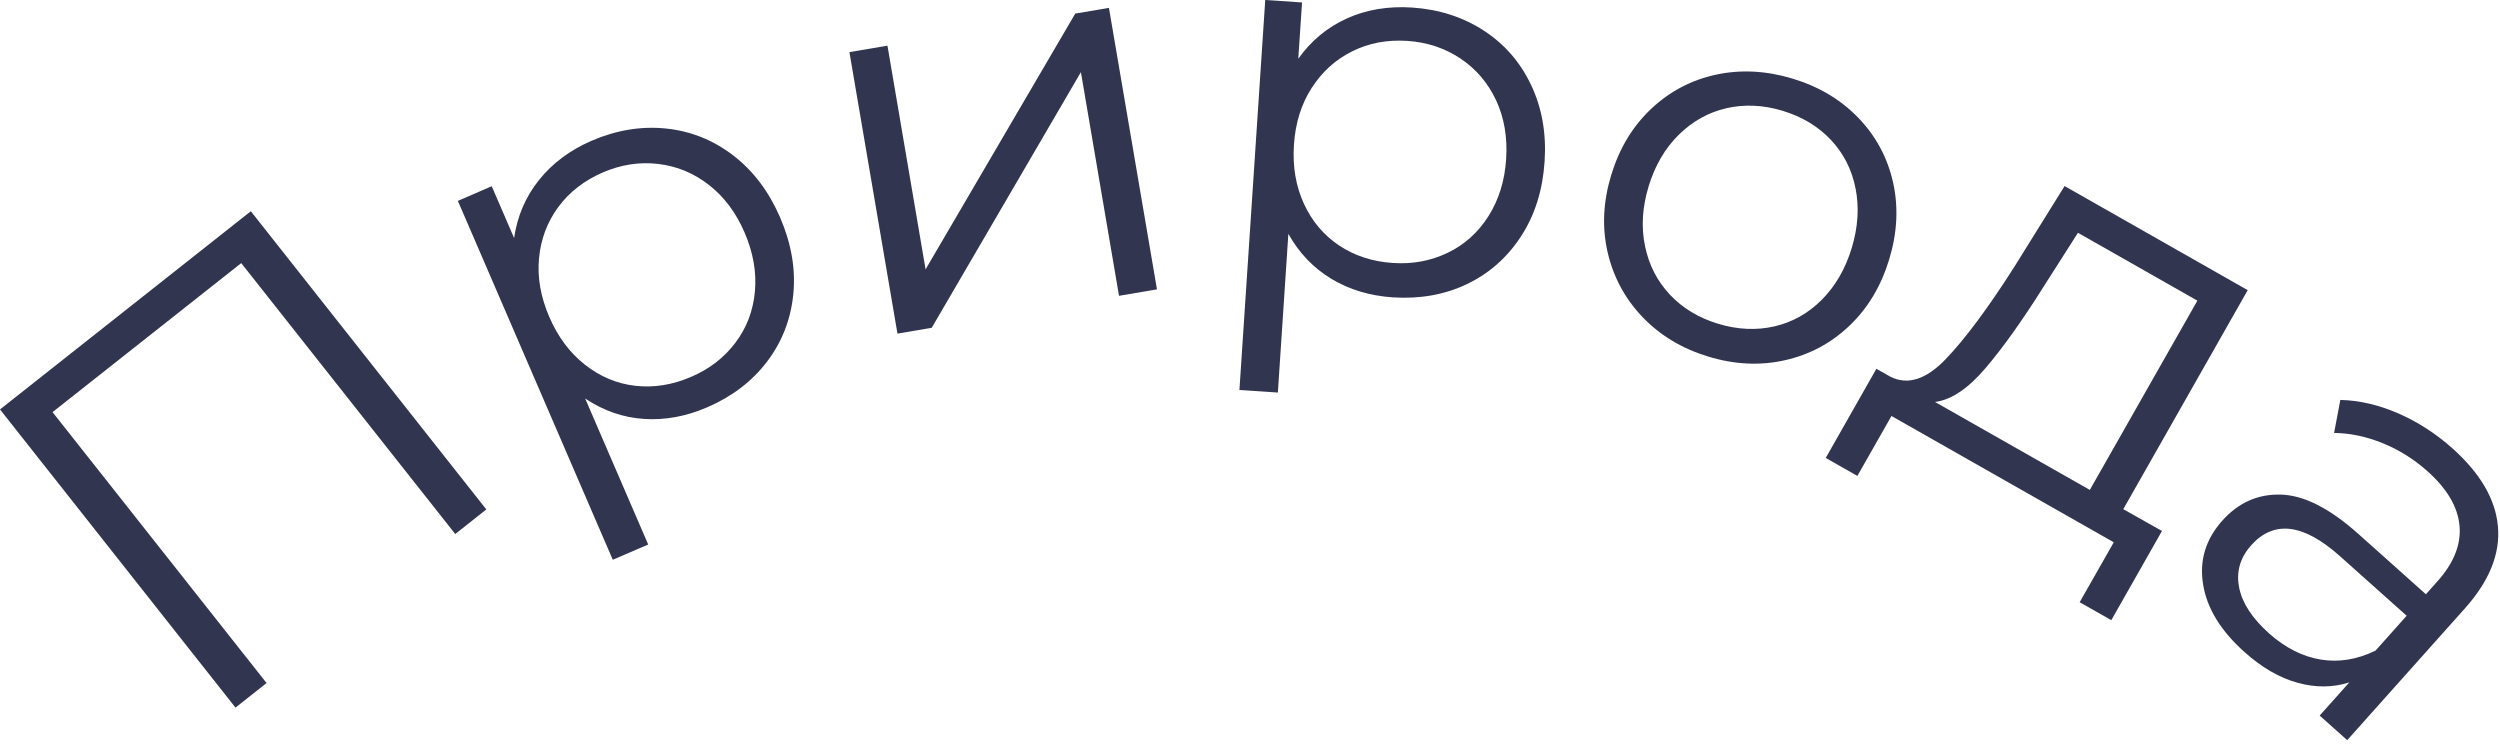
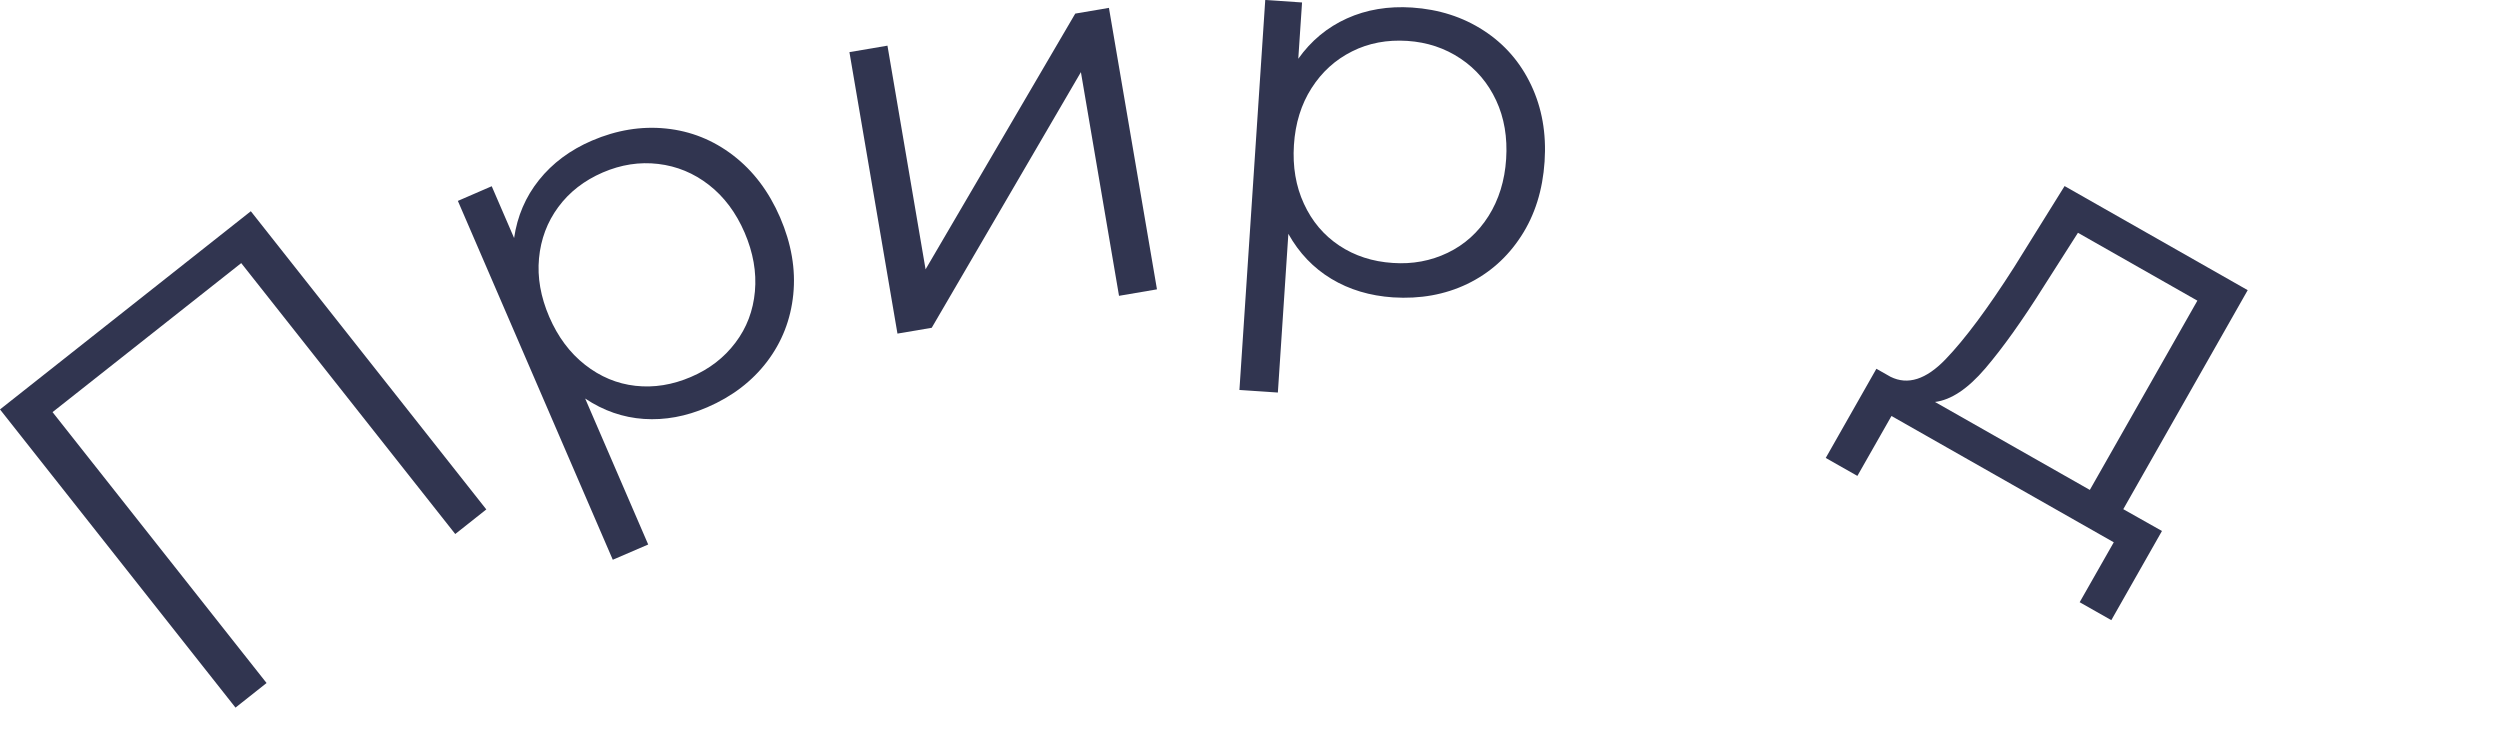
<svg xmlns="http://www.w3.org/2000/svg" width="305" height="91" viewBox="0 0 305 91" fill="none">
  <path d="M30.6 25.77L59.33 62.15L55.54 65.15L29.43 32.099L6.41 50.279L32.52 83.329L28.73 86.329L0 49.95L30.6 25.77Z" fill="#313550" />
  <path d="M81.25 15.68C84.27 15.99 87 17.08 89.45 18.96C91.9 20.84 93.8 23.36 95.17 26.52C96.55 29.72 97.09 32.86 96.78 35.92C96.47 38.99 95.4 41.72 93.58 44.12C91.75 46.52 89.32 48.38 86.28 49.69C83.69 50.81 81.11 51.28 78.56 51.11C76.01 50.94 73.62 50.11 71.39 48.62L79.08 66.43L74.76 68.29L55.86 24.51L59.99 22.72L62.72 29.04C63.11 26.37 64.12 24.01 65.76 21.96C67.4 19.91 69.55 18.3 72.23 17.15C75.22 15.87 78.23 15.37 81.25 15.68ZM89.72 41.81C91.1 39.99 91.89 37.9 92.1 35.55C92.31 33.2 91.89 30.81 90.84 28.37C89.79 25.94 88.34 24 86.49 22.56C84.64 21.12 82.58 20.27 80.3 20C78.02 19.73 75.77 20.08 73.54 21.04C71.27 22.02 69.46 23.43 68.11 25.26C66.76 27.09 65.98 29.17 65.76 31.51C65.54 33.84 65.96 36.22 67.01 38.66C68.06 41.09 69.51 43.04 71.37 44.5C73.23 45.96 75.28 46.82 77.53 47.07C79.78 47.32 82.04 46.96 84.31 45.98C86.54 45.03 88.34 43.64 89.72 41.81Z" fill="#313550" />
  <path d="M103.63 6.36L108.27 5.57L112.92 32.86L131.18 1.66L135.29 0.96L141.15 35.3L136.52 36.09L131.87 8.8L113.67 39.99L109.49 40.7L103.63 6.36Z" fill="#313550" />
  <path d="M181 3.72C183.55 5.37 185.48 7.59 186.8 10.38C188.12 13.17 188.67 16.28 188.44 19.71C188.21 23.19 187.26 26.23 185.58 28.81C183.9 31.4 181.71 33.34 178.99 34.65C176.27 35.95 173.26 36.49 169.95 36.28C167.13 36.09 164.62 35.34 162.43 34.02C160.24 32.7 158.49 30.87 157.18 28.53L155.9 47.89L151.21 47.58L154.36 0L158.85 0.3L158.39 7.17C159.95 4.97 161.93 3.33 164.32 2.25C166.71 1.17 169.37 0.73 172.27 0.92C175.55 1.14 178.46 2.07 181 3.72ZM176.62 30.84C178.68 29.85 180.34 28.35 181.6 26.36C182.86 24.36 183.58 22.04 183.75 19.4C183.92 16.76 183.52 14.37 182.53 12.25C181.54 10.13 180.1 8.43 178.19 7.15C176.28 5.87 174.12 5.15 171.7 4.99C169.23 4.83 166.98 5.25 164.95 6.27C162.91 7.29 161.27 8.78 160.01 10.75C158.75 12.72 158.03 15.03 157.86 17.68C157.69 20.32 158.09 22.72 159.08 24.86C160.07 27.01 161.5 28.7 163.39 29.96C165.27 31.21 167.45 31.92 169.92 32.08C172.32 32.25 174.56 31.83 176.62 30.84Z" fill="#313550" />
-   <path d="M200.38 38.67C198.24 36.43 196.83 33.8 196.13 30.77C195.43 27.74 195.58 24.61 196.57 21.35C197.56 18.1 199.18 15.41 201.44 13.28C203.7 11.15 206.34 9.76 209.35 9.11C212.36 8.46 215.48 8.62 218.69 9.59C221.9 10.56 224.58 12.16 226.72 14.38C228.86 16.6 230.27 19.22 230.95 22.24C231.63 25.26 231.47 28.4 230.48 31.65C229.49 34.9 227.88 37.6 225.64 39.73C223.4 41.87 220.77 43.27 217.75 43.95C214.73 44.63 211.62 44.48 208.4 43.5C205.18 42.52 202.52 40.91 200.38 38.67ZM216.47 39.82C218.68 39.31 220.61 38.23 222.27 36.56C223.93 34.89 225.14 32.79 225.91 30.26C226.68 27.72 226.84 25.3 226.38 23C225.93 20.69 224.92 18.72 223.37 17.07C221.82 15.42 219.86 14.24 217.49 13.52C215.12 12.8 212.84 12.7 210.63 13.2C208.42 13.71 206.48 14.79 204.8 16.45C203.12 18.11 201.9 20.21 201.13 22.74C200.36 25.28 200.21 27.7 200.69 30.01C201.16 32.32 202.18 34.3 203.73 35.95C205.28 37.6 207.24 38.78 209.61 39.5C211.98 40.22 214.27 40.32 216.47 39.82Z" fill="#313550" />
  <path d="M263.76 64.78L257.58 75.66L253.72 73.47L257.88 66.16L230.76 50.75L226.6 58.06L222.74 55.87L228.92 44.99L230.65 45.97C232.75 47.01 234.98 46.3 237.35 43.84C239.72 41.38 242.51 37.63 245.72 32.6L251.88 22.7L274.22 35.4L259.04 62.12L263.76 64.78ZM242.2 44.95C240.08 47.43 238.04 48.79 236.07 49.04L254.96 59.77L268.08 36.68L253.51 28.4L249.34 34.94C246.7 39.14 244.32 42.47 242.2 44.95Z" fill="#313550" />
-   <path d="M304.75 64.24C305.04 67.55 303.71 70.87 300.74 74.2L286.36 90.3L283 87.3L286.62 83.25C284.62 83.89 282.52 83.91 280.31 83.3C278.1 82.69 275.94 81.44 273.84 79.56C270.94 76.97 269.25 74.22 268.78 71.31C268.3 68.4 269.08 65.81 271.11 63.53C273.08 61.32 275.47 60.26 278.27 60.34C281.07 60.42 284.22 62.01 287.71 65.13L295.96 72.5L297.37 70.92C299.37 68.68 300.27 66.42 300.06 64.13C299.85 61.84 298.55 59.63 296.14 57.48C294.49 56.01 292.67 54.87 290.67 54.06C288.67 53.25 286.7 52.84 284.76 52.82L285.52 48.79C287.84 48.85 290.19 49.39 292.58 50.43C294.97 51.47 297.18 52.9 299.22 54.72C302.61 57.76 304.46 60.93 304.75 64.24ZM283.15 80.47C285.37 80.83 287.6 80.46 289.82 79.37L293.61 75.12L285.46 67.84C281.01 63.87 277.41 63.43 274.64 66.53C273.29 68.05 272.8 69.75 273.17 71.66C273.54 73.56 274.77 75.44 276.84 77.29C278.83 79.05 280.93 80.11 283.15 80.47Z" fill="#313550" />
</svg>